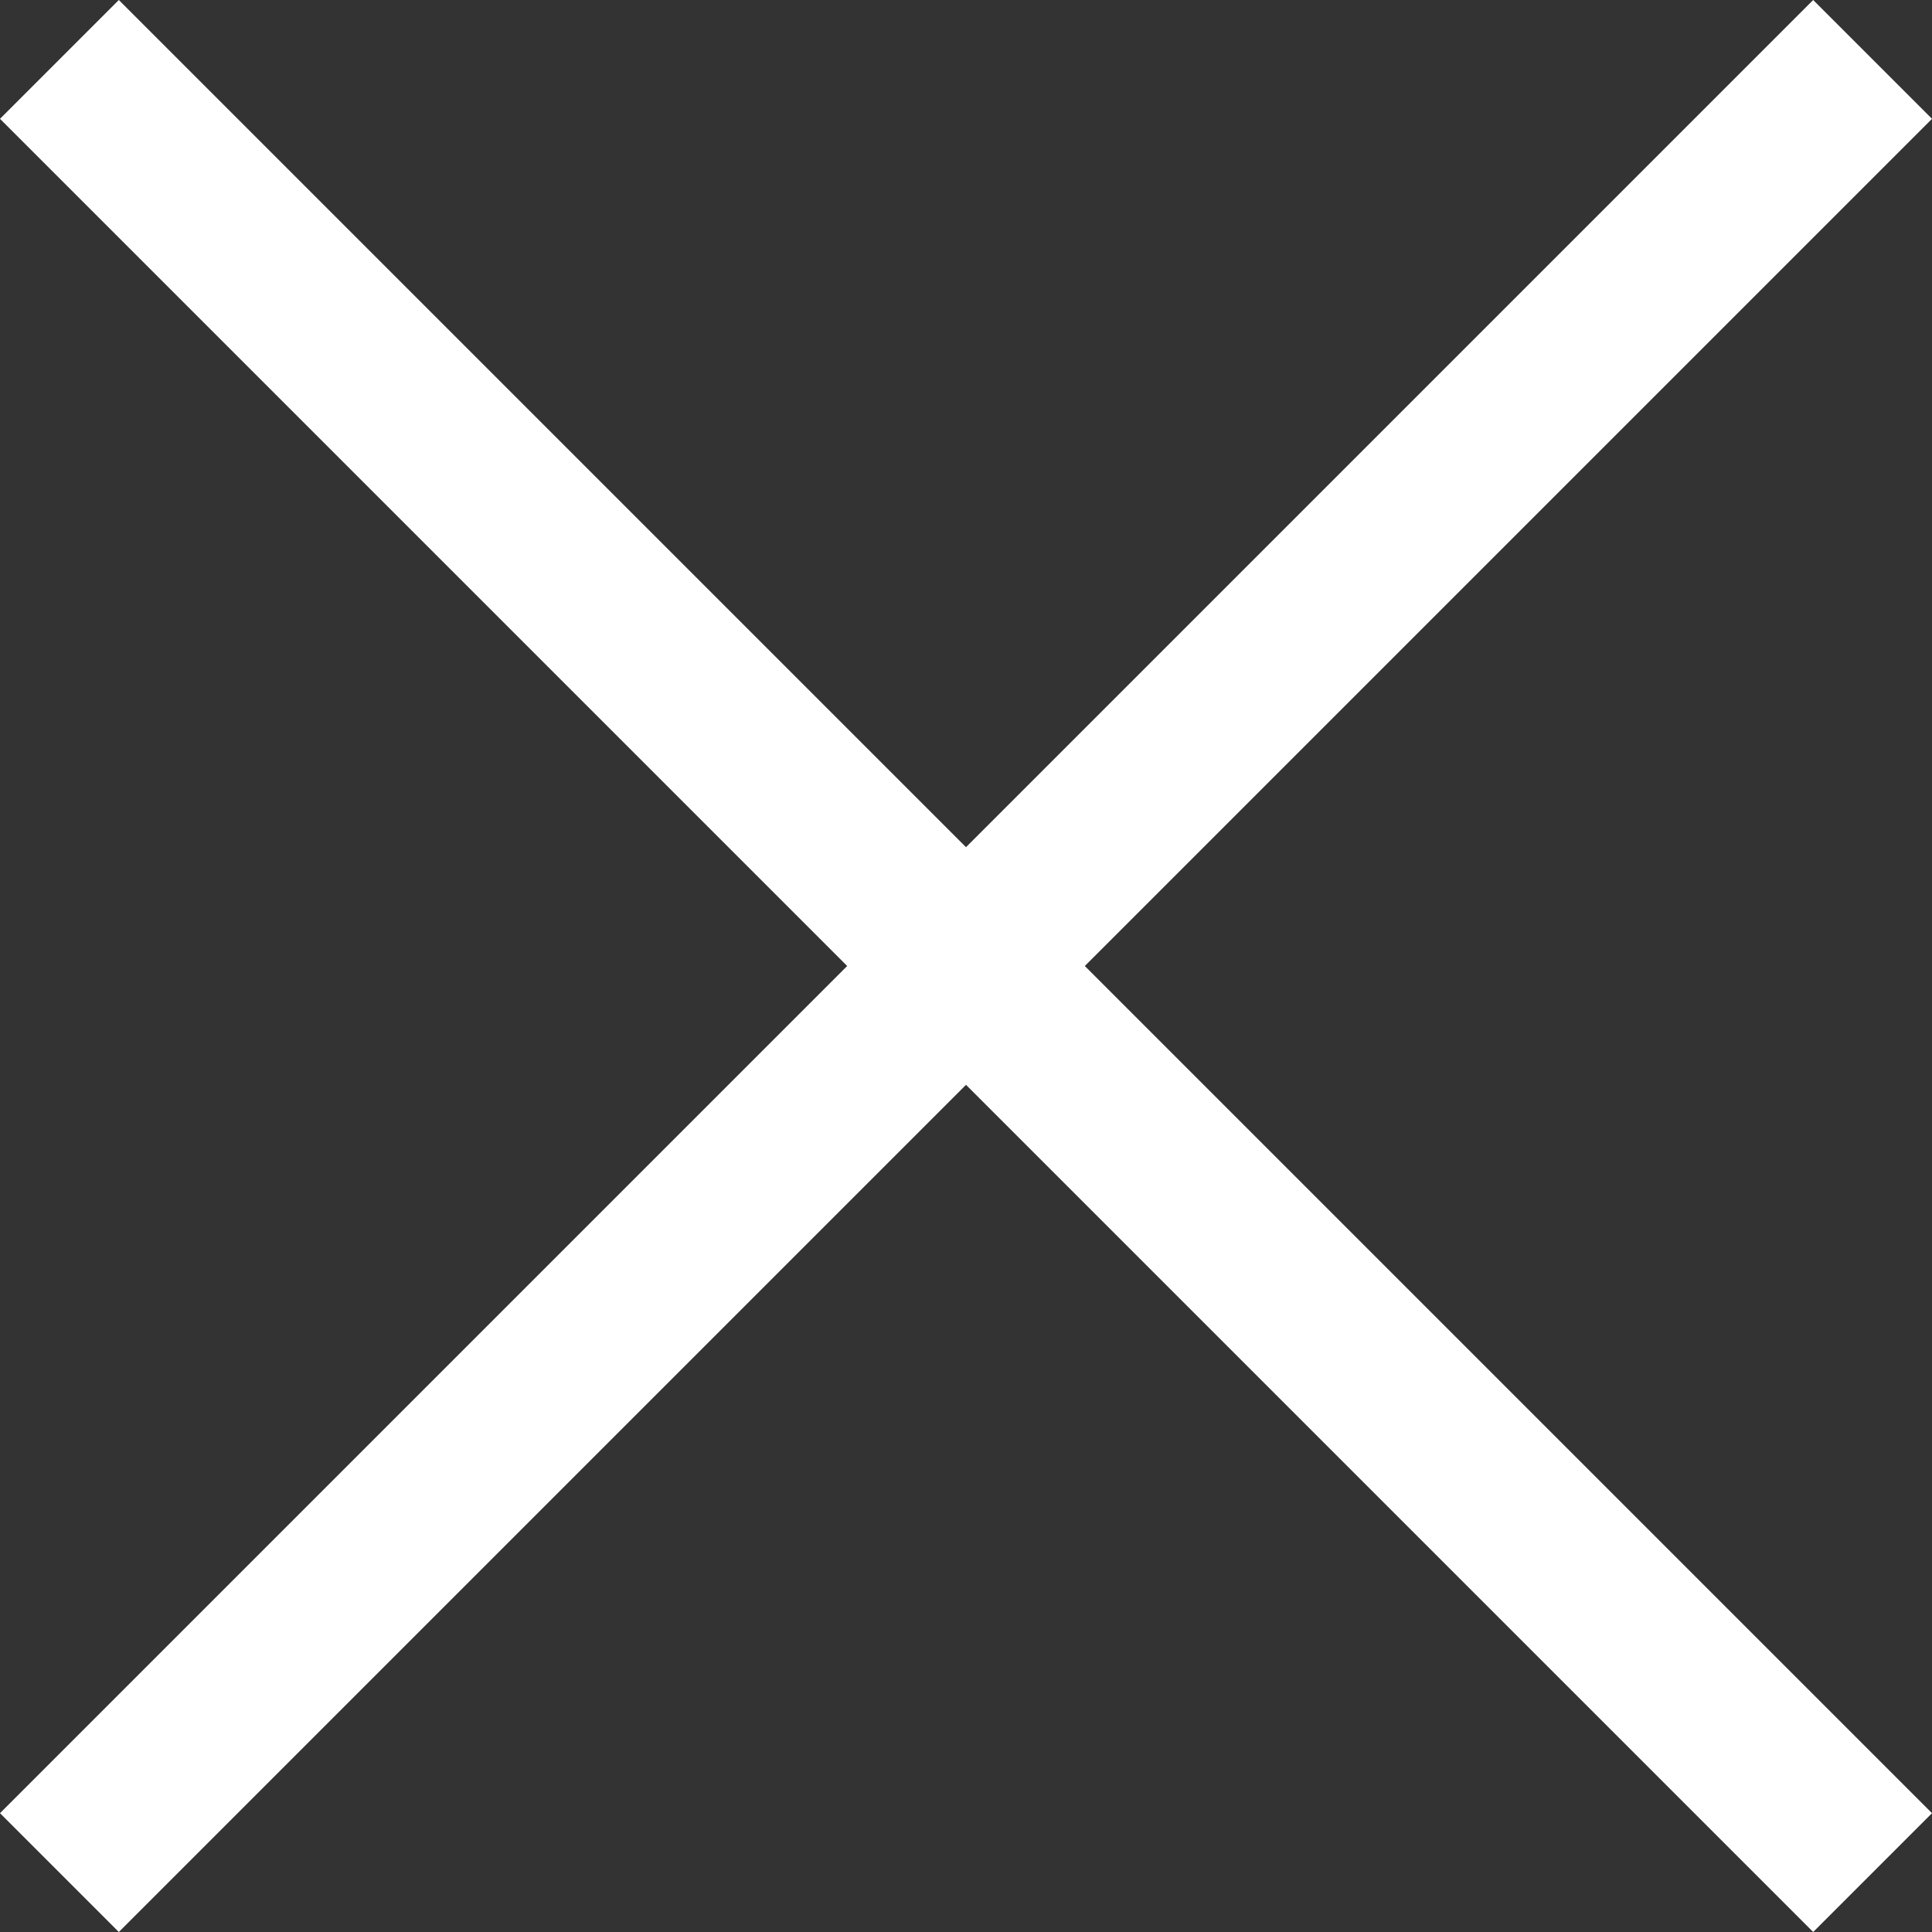
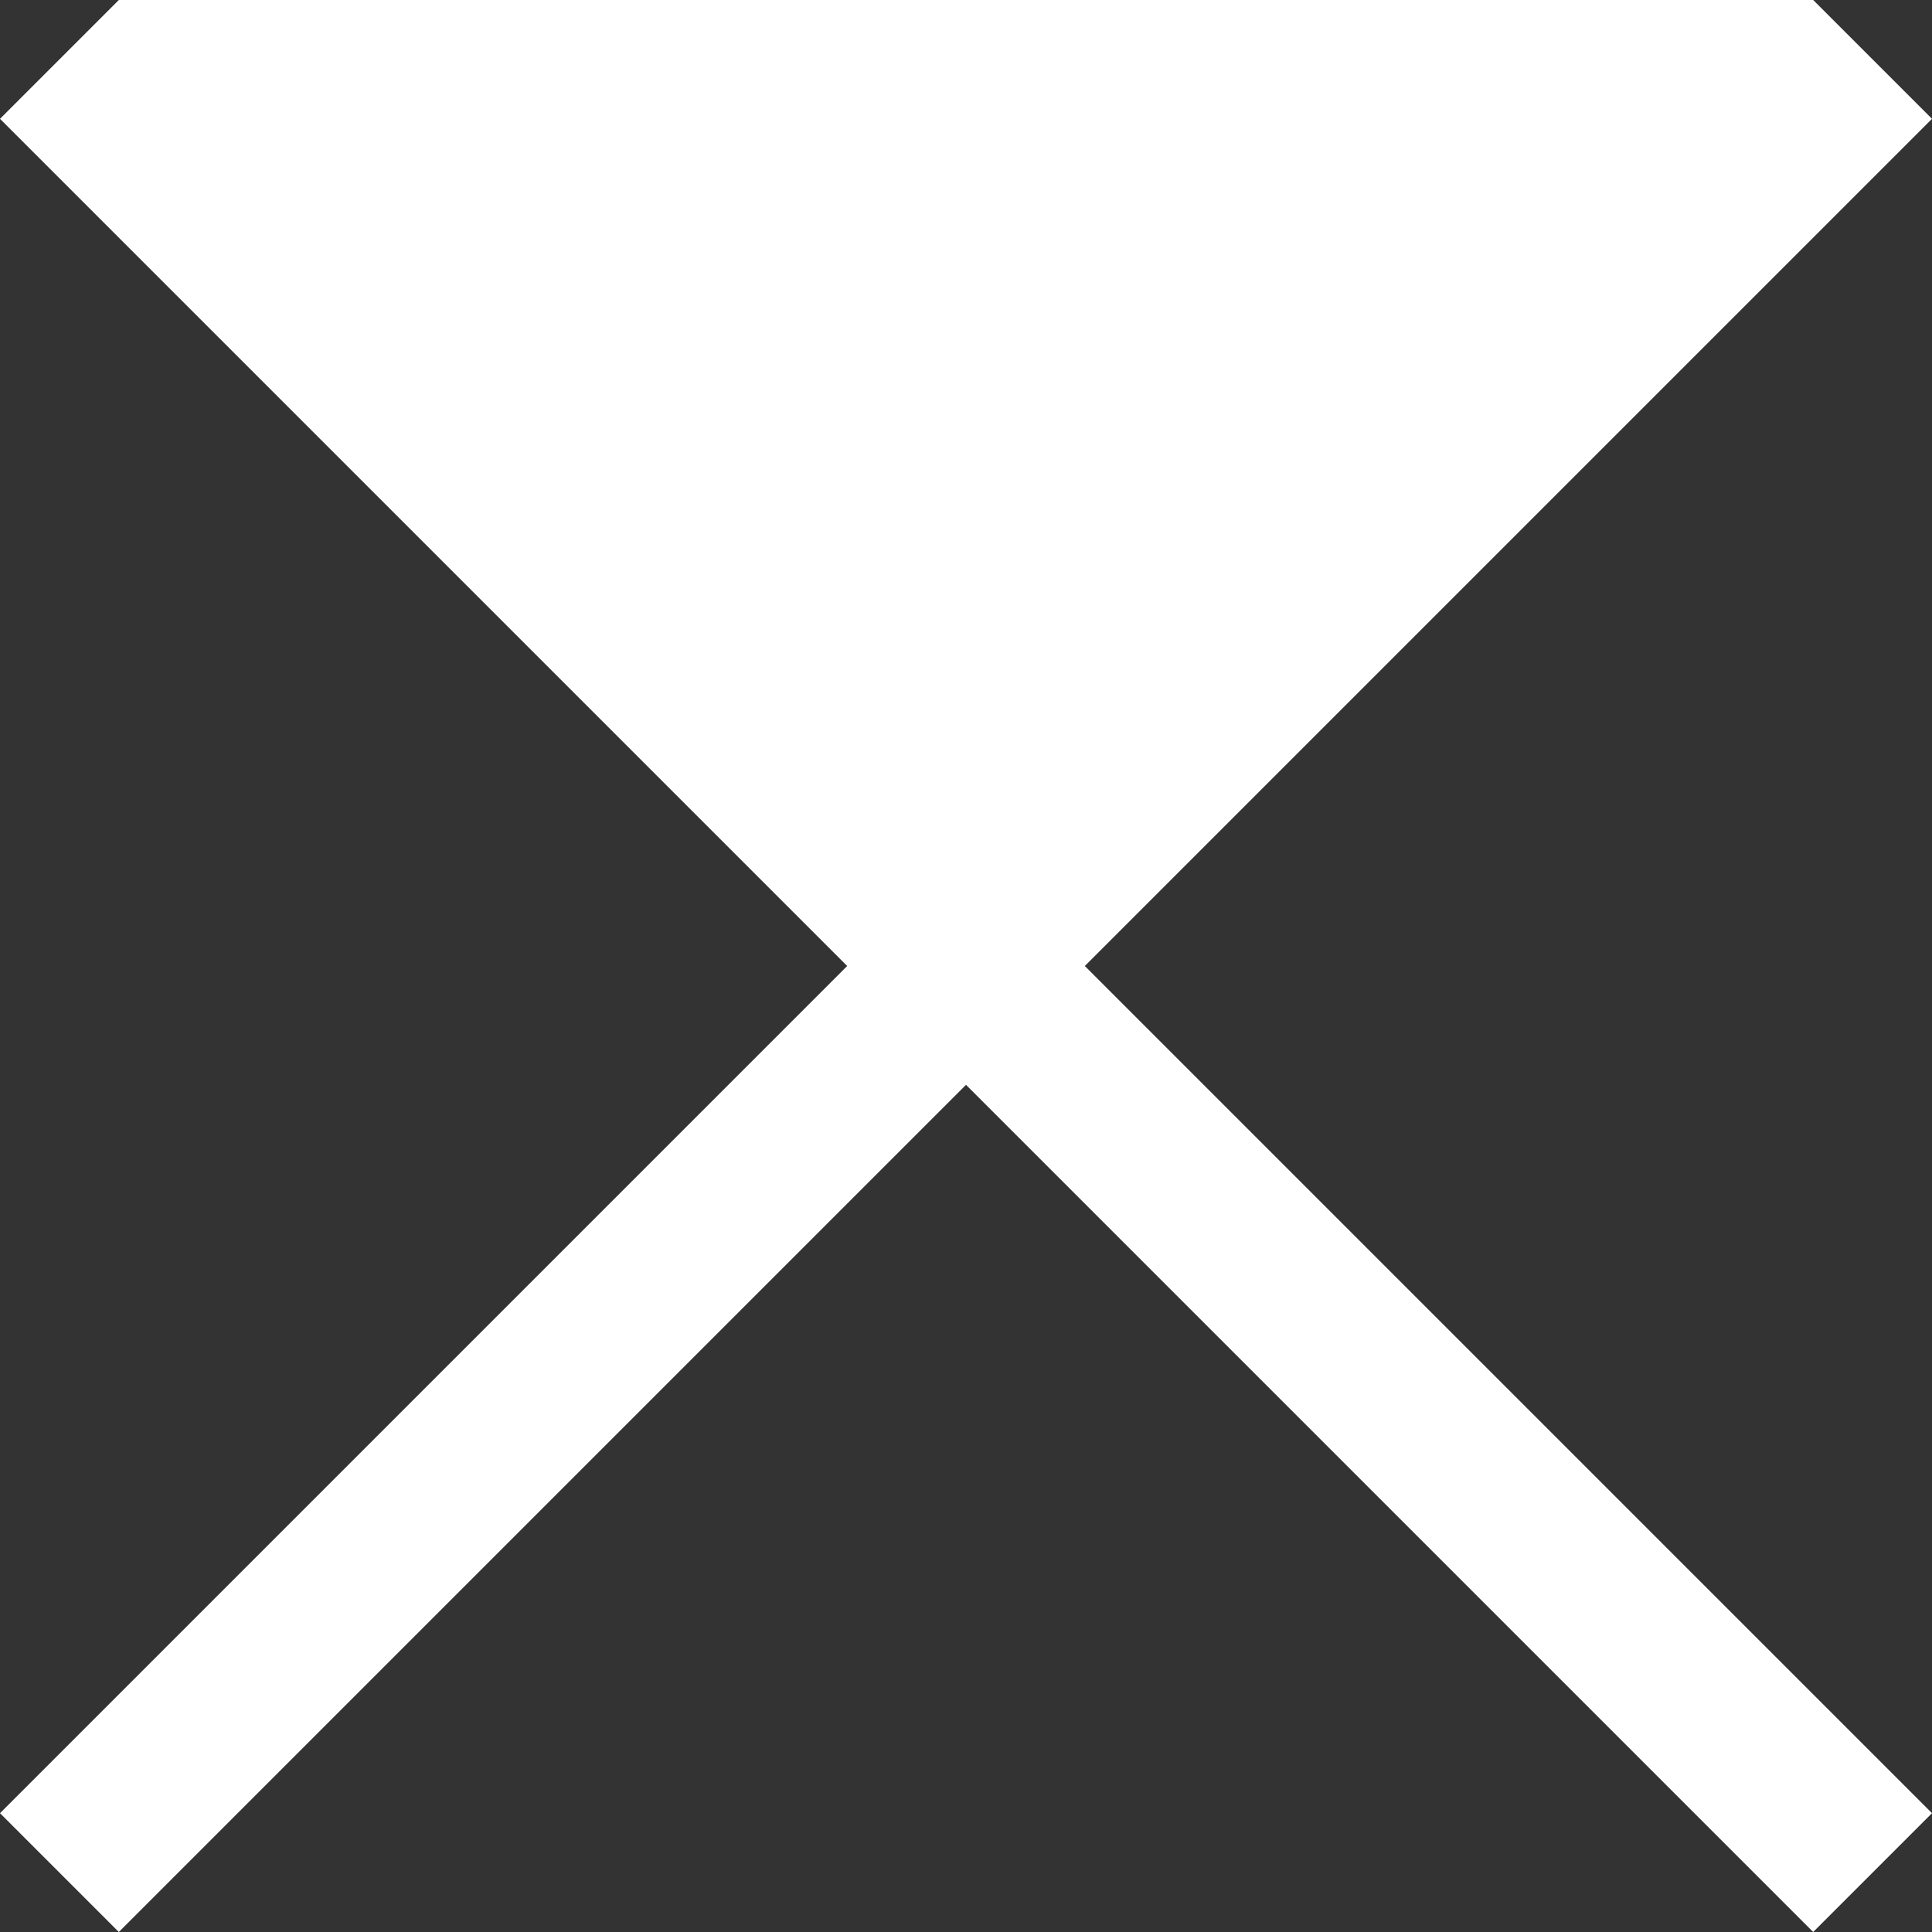
<svg xmlns="http://www.w3.org/2000/svg" width="18" height="18" viewBox="0 0 18 18" fill="none">
  <rect x="0" y="0" width="18" height="18" fill="#333333" stroke="none" />
-   <path d="M18 1.107L16.893 0L9 7.893L1.107 0L0 1.107L7.893 9L0 16.893L1.107 18L9 10.107L16.893 18L18 16.893L10.107 9L18 1.107Z" fill="white" />
+   <path d="M18 1.107L16.893 0L1.107 0L0 1.107L7.893 9L0 16.893L1.107 18L9 10.107L16.893 18L18 16.893L10.107 9L18 1.107Z" fill="white" />
</svg>